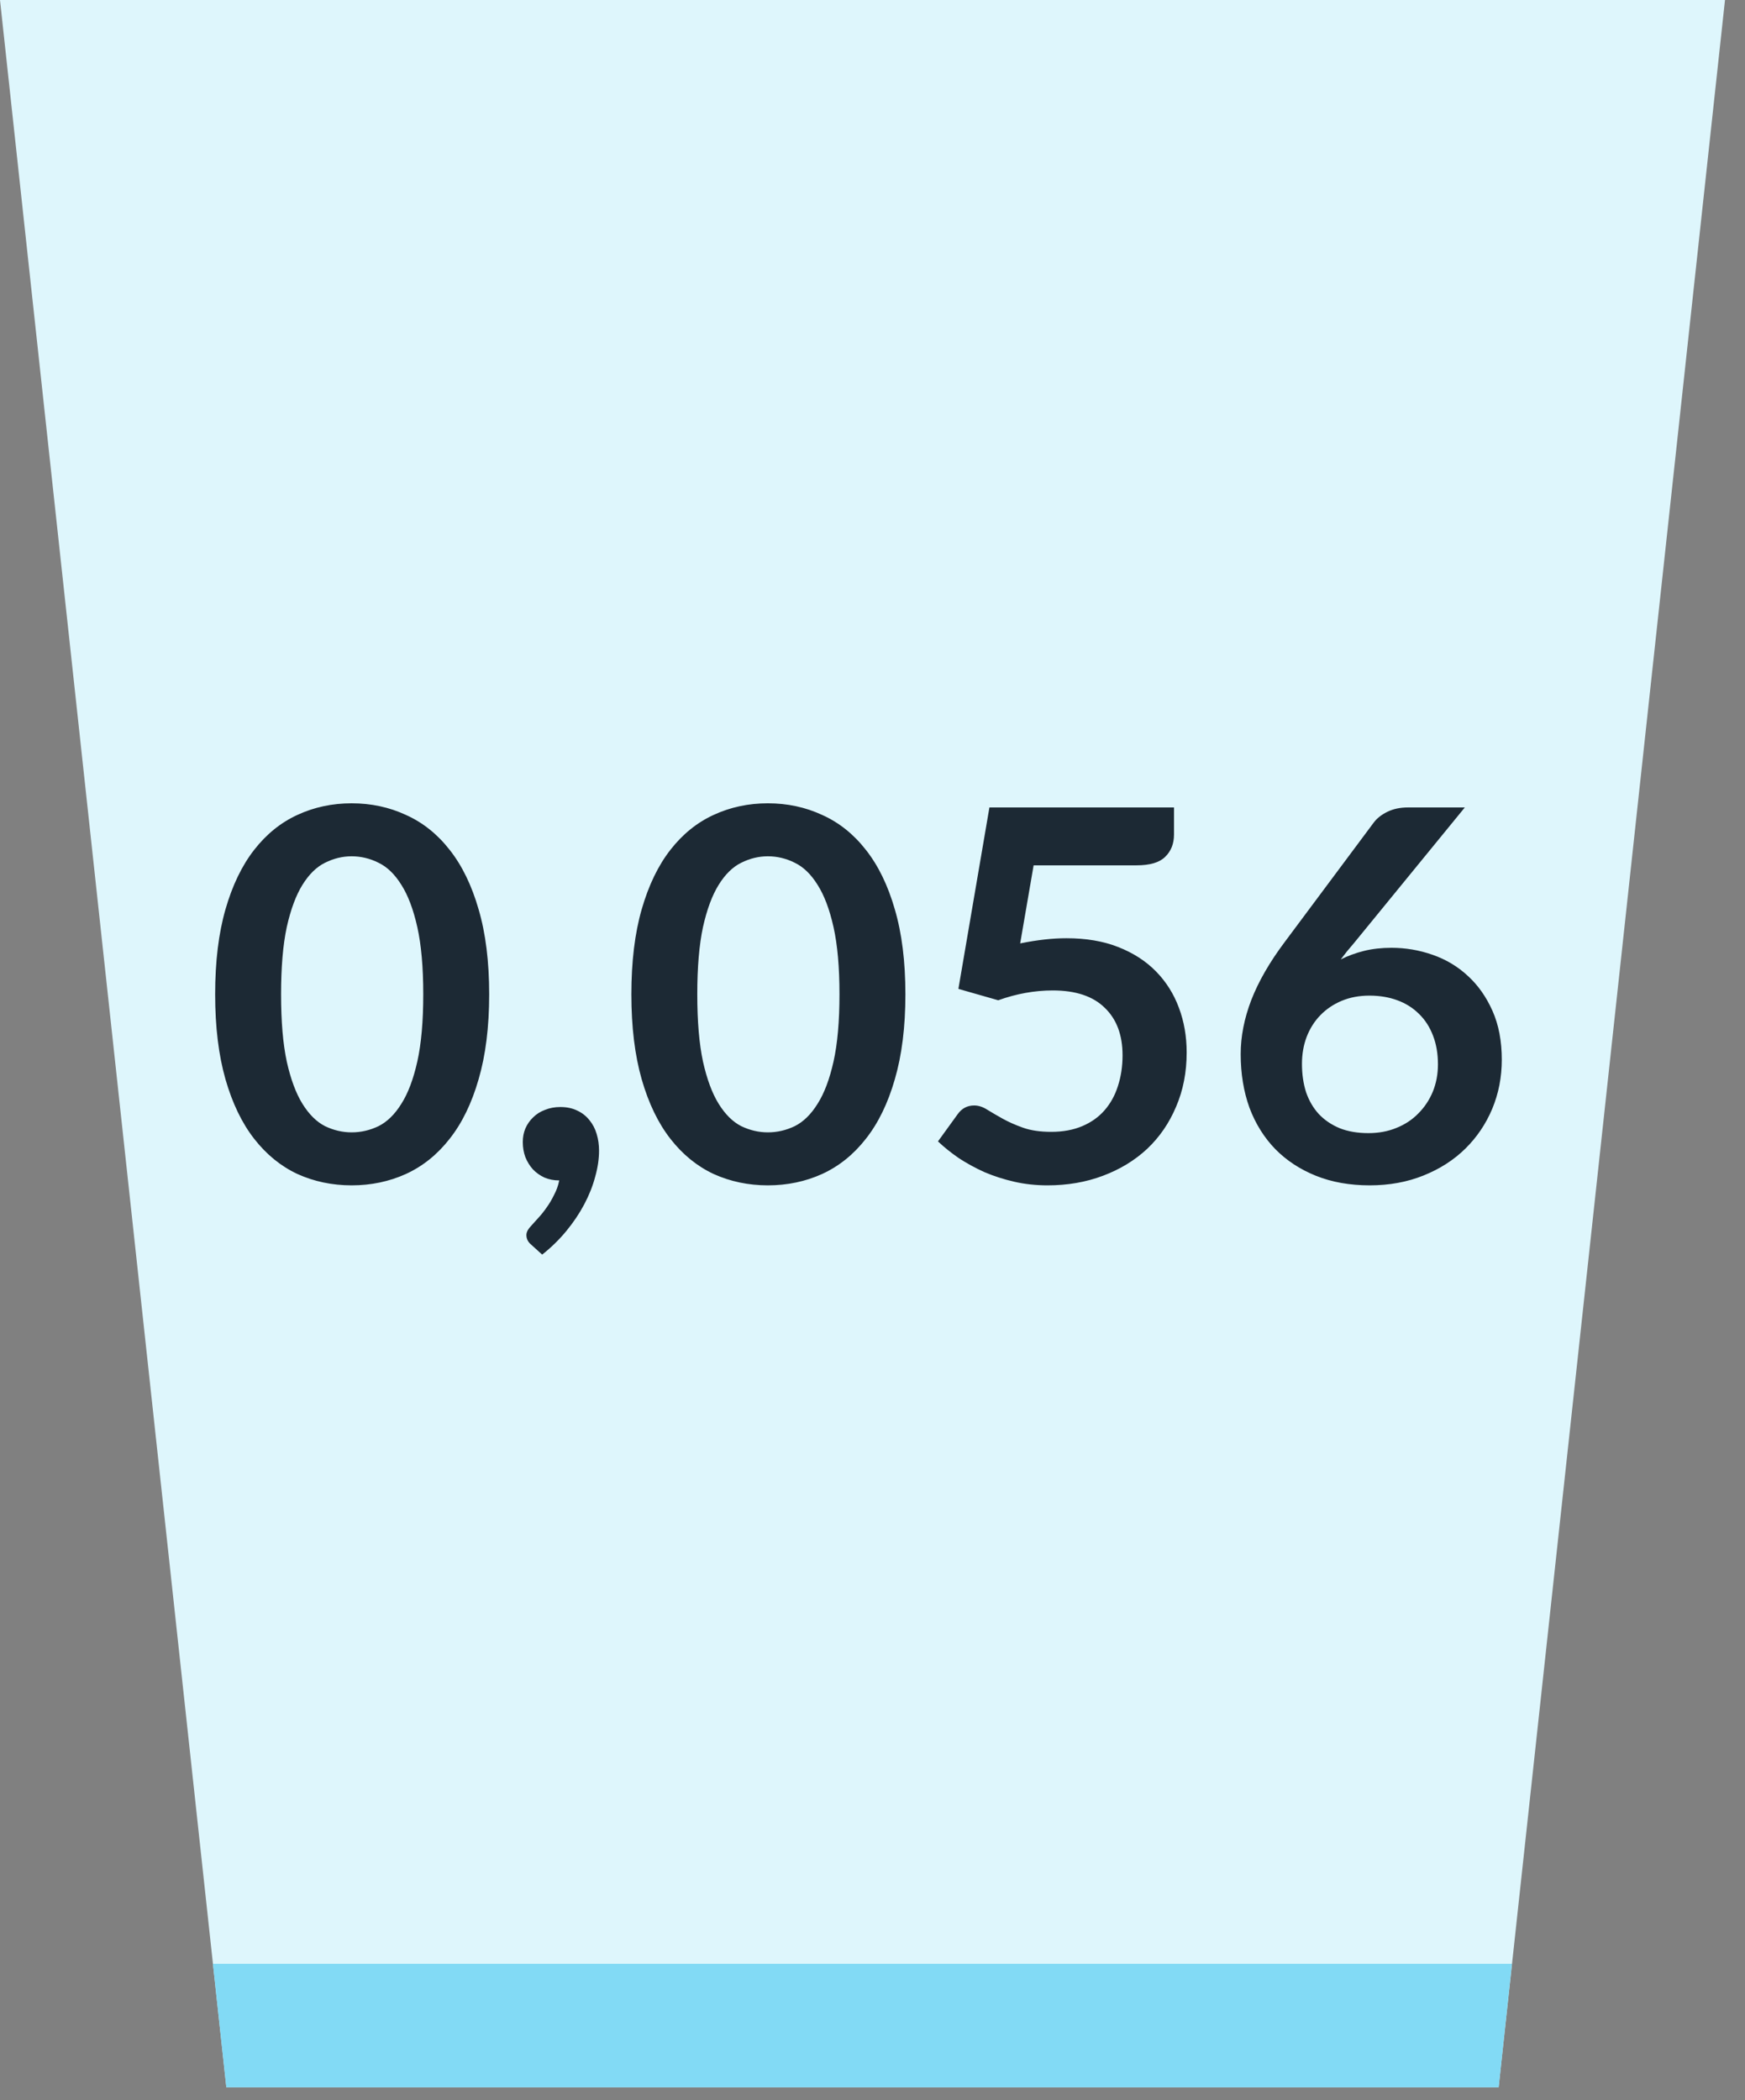
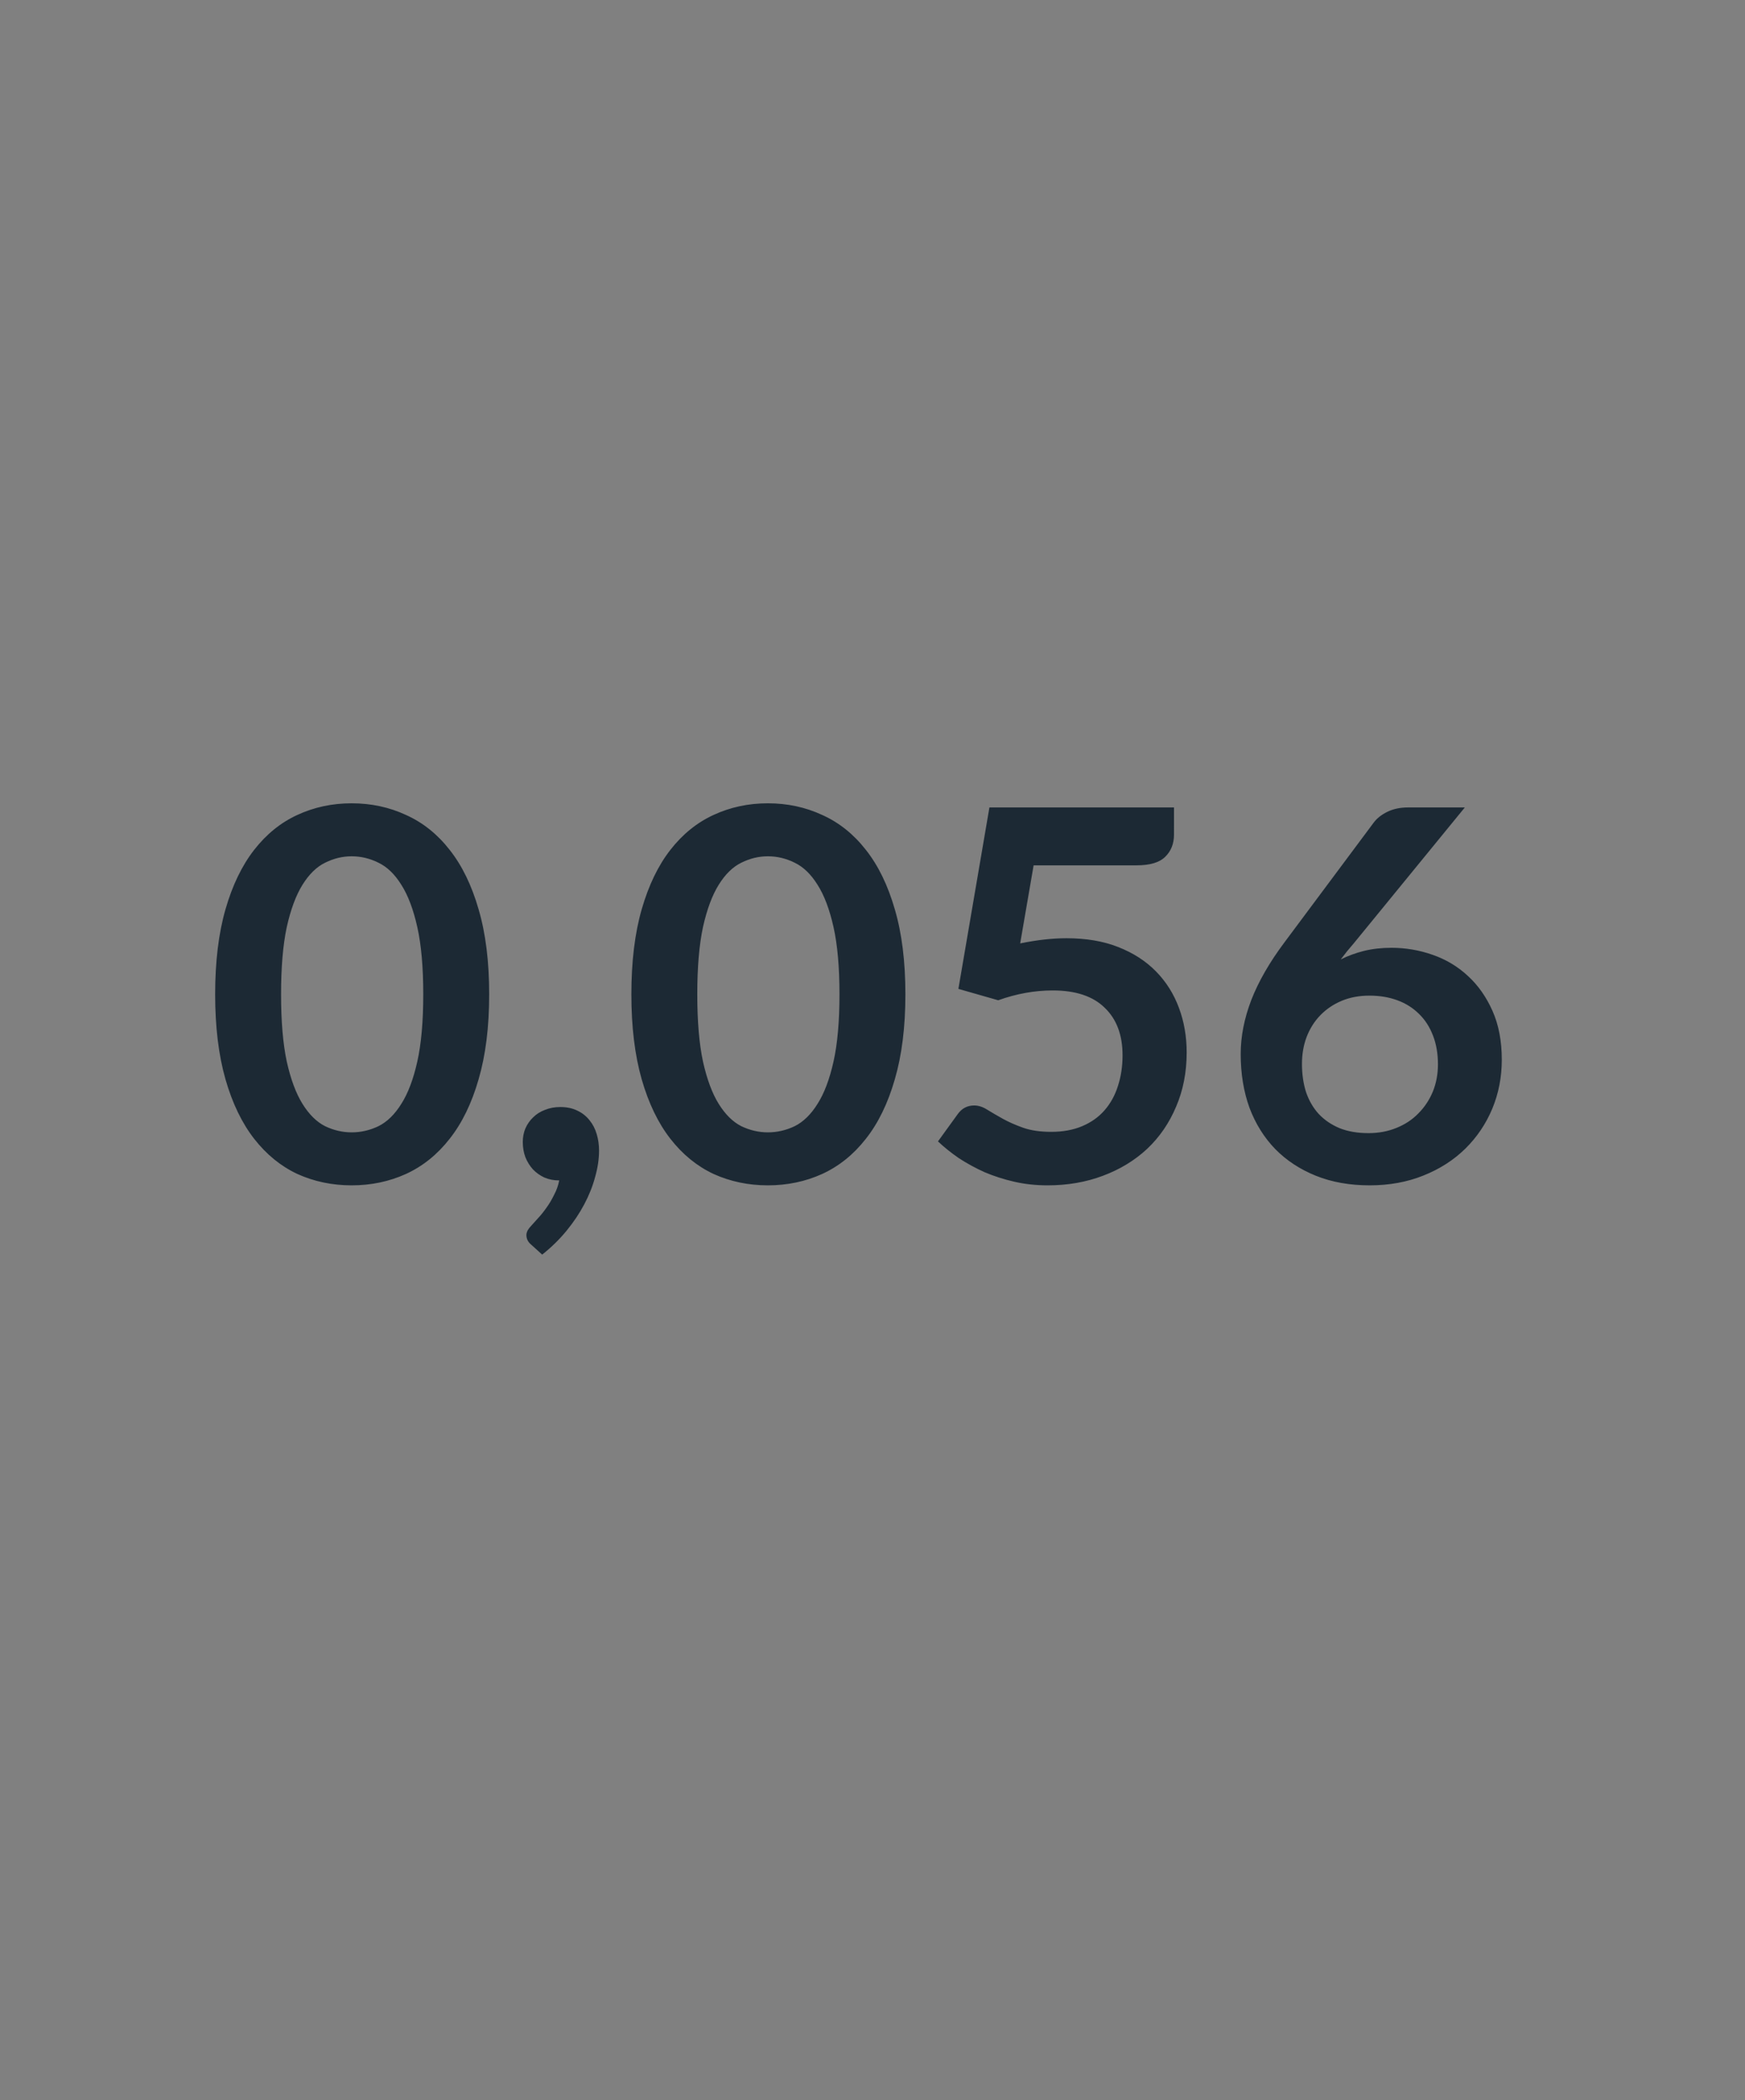
<svg xmlns="http://www.w3.org/2000/svg" xmlns:ns1="http://sodipodi.sourceforge.net/DTD/sodipodi-0.dtd" xmlns:ns2="http://www.inkscape.org/namespaces/inkscape" width="54px" height="65px" viewBox="0 0 54 65" version="1.1" id="svg1" ns1:docname="step4-flux-entrant-eau.svg">
  <rect x="0" y="0" width="54" height="65" fill="#808080" stroke="none" />
  <defs id="defs1" />
  <ns1:namedview id="namedview1" pagecolor="#ffffff" bordercolor="#000000" borderopacity="0.25" ns2:showpageshadow="2" ns2:pageopacity="0.0" ns2:pagecheckerboard="0" ns2:deskcolor="#d1d1d1" />
  <title id="title1">step4-flux-entrant-eau</title>
  <g id="Page-1" stroke="none" stroke-width="1" fill="none" fill-rule="evenodd">
    <g id="step4" transform="translate(-11, -0)">
      <g id="step4-flux-entrant-eau" transform="translate(11, 0)">
-         <polygon id="Fill-1" fill="#DEF6FC" points="0 0 7.004 64.602 46.376 64.602 53.381 0" />
-         <polygon id="Fill-2" fill="#82DAF5" points="6.589 60.78 7.004 64.602 46.376 64.602 46.788 60.78" />
        <path d="m 15.138,30.774 q 0,1.512 -0.328,2.632 -0.32,1.112 -0.896,1.84 -0.568,0.728 -1.352,1.088 -0.776,0.352 -1.68,0.352 -0.904,0 -1.68,-0.352 -0.768,-0.36 -1.336,-1.088 -0.568,-0.728 -0.888,-1.84 -0.32,-1.12 -0.32,-2.632 0,-1.52 0.32,-2.632 0.32,-1.112 0.888,-1.84 0.568,-0.728 1.336,-1.08 0.776,-0.36 1.68,-0.36 0.904,0 1.68,0.36 0.784,0.352 1.352,1.08 0.576,0.728 0.896,1.84 0.328,1.112 0.328,2.632 z m -2.04,0 q 0,-1.256 -0.184,-2.08 -0.184,-0.824 -0.496,-1.312 -0.304,-0.488 -0.704,-0.68 -0.4,-0.2 -0.832,-0.2 -0.424,0 -0.824,0.2 -0.392,0.192 -0.696,0.68 -0.304,0.488 -0.488,1.312 -0.176,0.824 -0.176,2.08 0,1.256 0.176,2.08 0.184,0.824 0.488,1.312 0.304,0.488 0.696,0.688 0.4,0.192 0.824,0.192 0.432,0 0.832,-0.192 0.4,-0.2 0.704,-0.688 0.312,-0.488 0.496,-1.312 0.184,-0.824 0.184,-2.08 z m 3.08,4.568 q 0,-0.224 0.08,-0.416 0.088,-0.2 0.24,-0.344 0.152,-0.152 0.368,-0.232 0.216,-0.088 0.472,-0.088 0.304,0 0.528,0.112 0.224,0.104 0.376,0.296 0.152,0.184 0.224,0.432 0.072,0.24 0.072,0.512 0,0.384 -0.12,0.808 -0.112,0.424 -0.336,0.848 -0.224,0.424 -0.552,0.824 -0.328,0.4 -0.752,0.736 l -0.344,-0.312 q -0.144,-0.12 -0.144,-0.296 0,-0.064 0.04,-0.144 0.048,-0.08 0.112,-0.144 0.088,-0.096 0.216,-0.24 0.128,-0.136 0.256,-0.32 0.128,-0.176 0.232,-0.392 0.112,-0.208 0.16,-0.448 -0.248,0 -0.456,-0.088 -0.208,-0.096 -0.36,-0.256 -0.144,-0.16 -0.232,-0.376 -0.08,-0.216 -0.08,-0.472 z m 11.84,-4.568 q 0,1.512 -0.328,2.632 -0.32,1.112 -0.896,1.84 -0.568,0.728 -1.352,1.088 -0.776,0.352 -1.68,0.352 -0.904,0 -1.68,-0.352 -0.768,-0.36 -1.336,-1.088 -0.568,-0.728 -0.888,-1.84 -0.32,-1.12 -0.32,-2.632 0,-1.52 0.32,-2.632 0.32,-1.112 0.888,-1.84 0.568,-0.728 1.336,-1.08 0.776,-0.36 1.68,-0.36 0.904,0 1.68,0.36 0.784,0.352 1.352,1.08 0.576,0.728 0.896,1.84 0.328,1.112 0.328,2.632 z m -2.04,0 q 0,-1.256 -0.184,-2.08 -0.184,-0.824 -0.496,-1.312 -0.304,-0.488 -0.704,-0.68 -0.4,-0.2 -0.832,-0.2 -0.424,0 -0.824,0.2 -0.392,0.192 -0.696,0.68 -0.304,0.488 -0.488,1.312 -0.176,0.824 -0.176,2.08 0,1.256 0.176,2.08 0.184,0.824 0.488,1.312 0.304,0.488 0.696,0.688 0.4,0.192 0.824,0.192 0.432,0 0.832,-0.192 0.4,-0.2 0.704,-0.688 0.312,-0.488 0.496,-1.312 0.184,-0.824 0.184,-2.08 z m 10.352,-4.944 q 0,0.424 -0.272,0.688 -0.264,0.264 -0.888,0.264 h -3.184 l -0.416,2.416 q 0.784,-0.16 1.432,-0.16 0.912,0 1.6,0.272 0.696,0.272 1.168,0.752 0.472,0.48 0.712,1.128 0.24,0.64 0.24,1.384 0,0.92 -0.328,1.68 -0.32,0.76 -0.896,1.304 -0.576,0.536 -1.368,0.832 -0.784,0.296 -1.712,0.296 -0.544,0 -1.032,-0.112 -0.488,-0.112 -0.92,-0.296 -0.424,-0.192 -0.792,-0.432 -0.36,-0.248 -0.648,-0.52 l 0.608,-0.84 q 0.192,-0.272 0.512,-0.272 0.2,0 0.4,0.128 0.208,0.128 0.48,0.28 0.272,0.152 0.632,0.28 0.36,0.128 0.872,0.128 0.544,0 0.96,-0.176 0.416,-0.176 0.688,-0.488 0.28,-0.32 0.416,-0.752 0.144,-0.44 0.144,-0.952 0,-0.944 -0.552,-1.472 -0.544,-0.536 -1.608,-0.536 -0.84,0 -1.688,0.304 l -1.232,-0.352 0.96,-5.616 h 5.712 z m 6.728,3.504 q 0.656,0 1.272,0.216 0.624,0.216 1.096,0.656 0.472,0.432 0.76,1.08 0.288,0.648 0.288,1.512 0,0.808 -0.296,1.52 -0.296,0.704 -0.832,1.232 -0.536,0.528 -1.296,0.832 -0.752,0.304 -1.664,0.304 -0.928,0 -1.664,-0.296 -0.736,-0.296 -1.256,-0.824 -0.52,-0.536 -0.8,-1.28 -0.272,-0.752 -0.272,-1.664 0,-0.816 0.328,-1.672 0.336,-0.864 1.032,-1.792 l 2.76,-3.704 q 0.144,-0.192 0.416,-0.328 0.28,-0.136 0.64,-0.136 h 1.76 l -3.432,4.2 q -0.112,0.136 -0.216,0.256 -0.096,0.12 -0.192,0.248 0.336,-0.168 0.72,-0.264 0.392,-0.096 0.848,-0.096 z m -2.768,3.592 q 0,0.48 0.128,0.88 0.136,0.392 0.392,0.672 0.264,0.28 0.648,0.44 0.384,0.152 0.888,0.152 0.472,0 0.864,-0.16 0.4,-0.16 0.68,-0.448 0.288,-0.288 0.448,-0.672 0.16,-0.392 0.16,-0.848 0,-0.496 -0.152,-0.888 -0.152,-0.4 -0.432,-0.672 -0.28,-0.28 -0.672,-0.424 -0.392,-0.144 -0.864,-0.144 -0.472,0 -0.856,0.16 -0.384,0.16 -0.664,0.448 -0.272,0.28 -0.424,0.672 -0.144,0.384 -0.144,0.832 z" id="0,056" style="font-weight:bold;font-size:16px;font-family:Lato-Bold, Lato;fill:#1c2934" aria-label="0,056" />
      </g>
    </g>
  </g>
</svg>